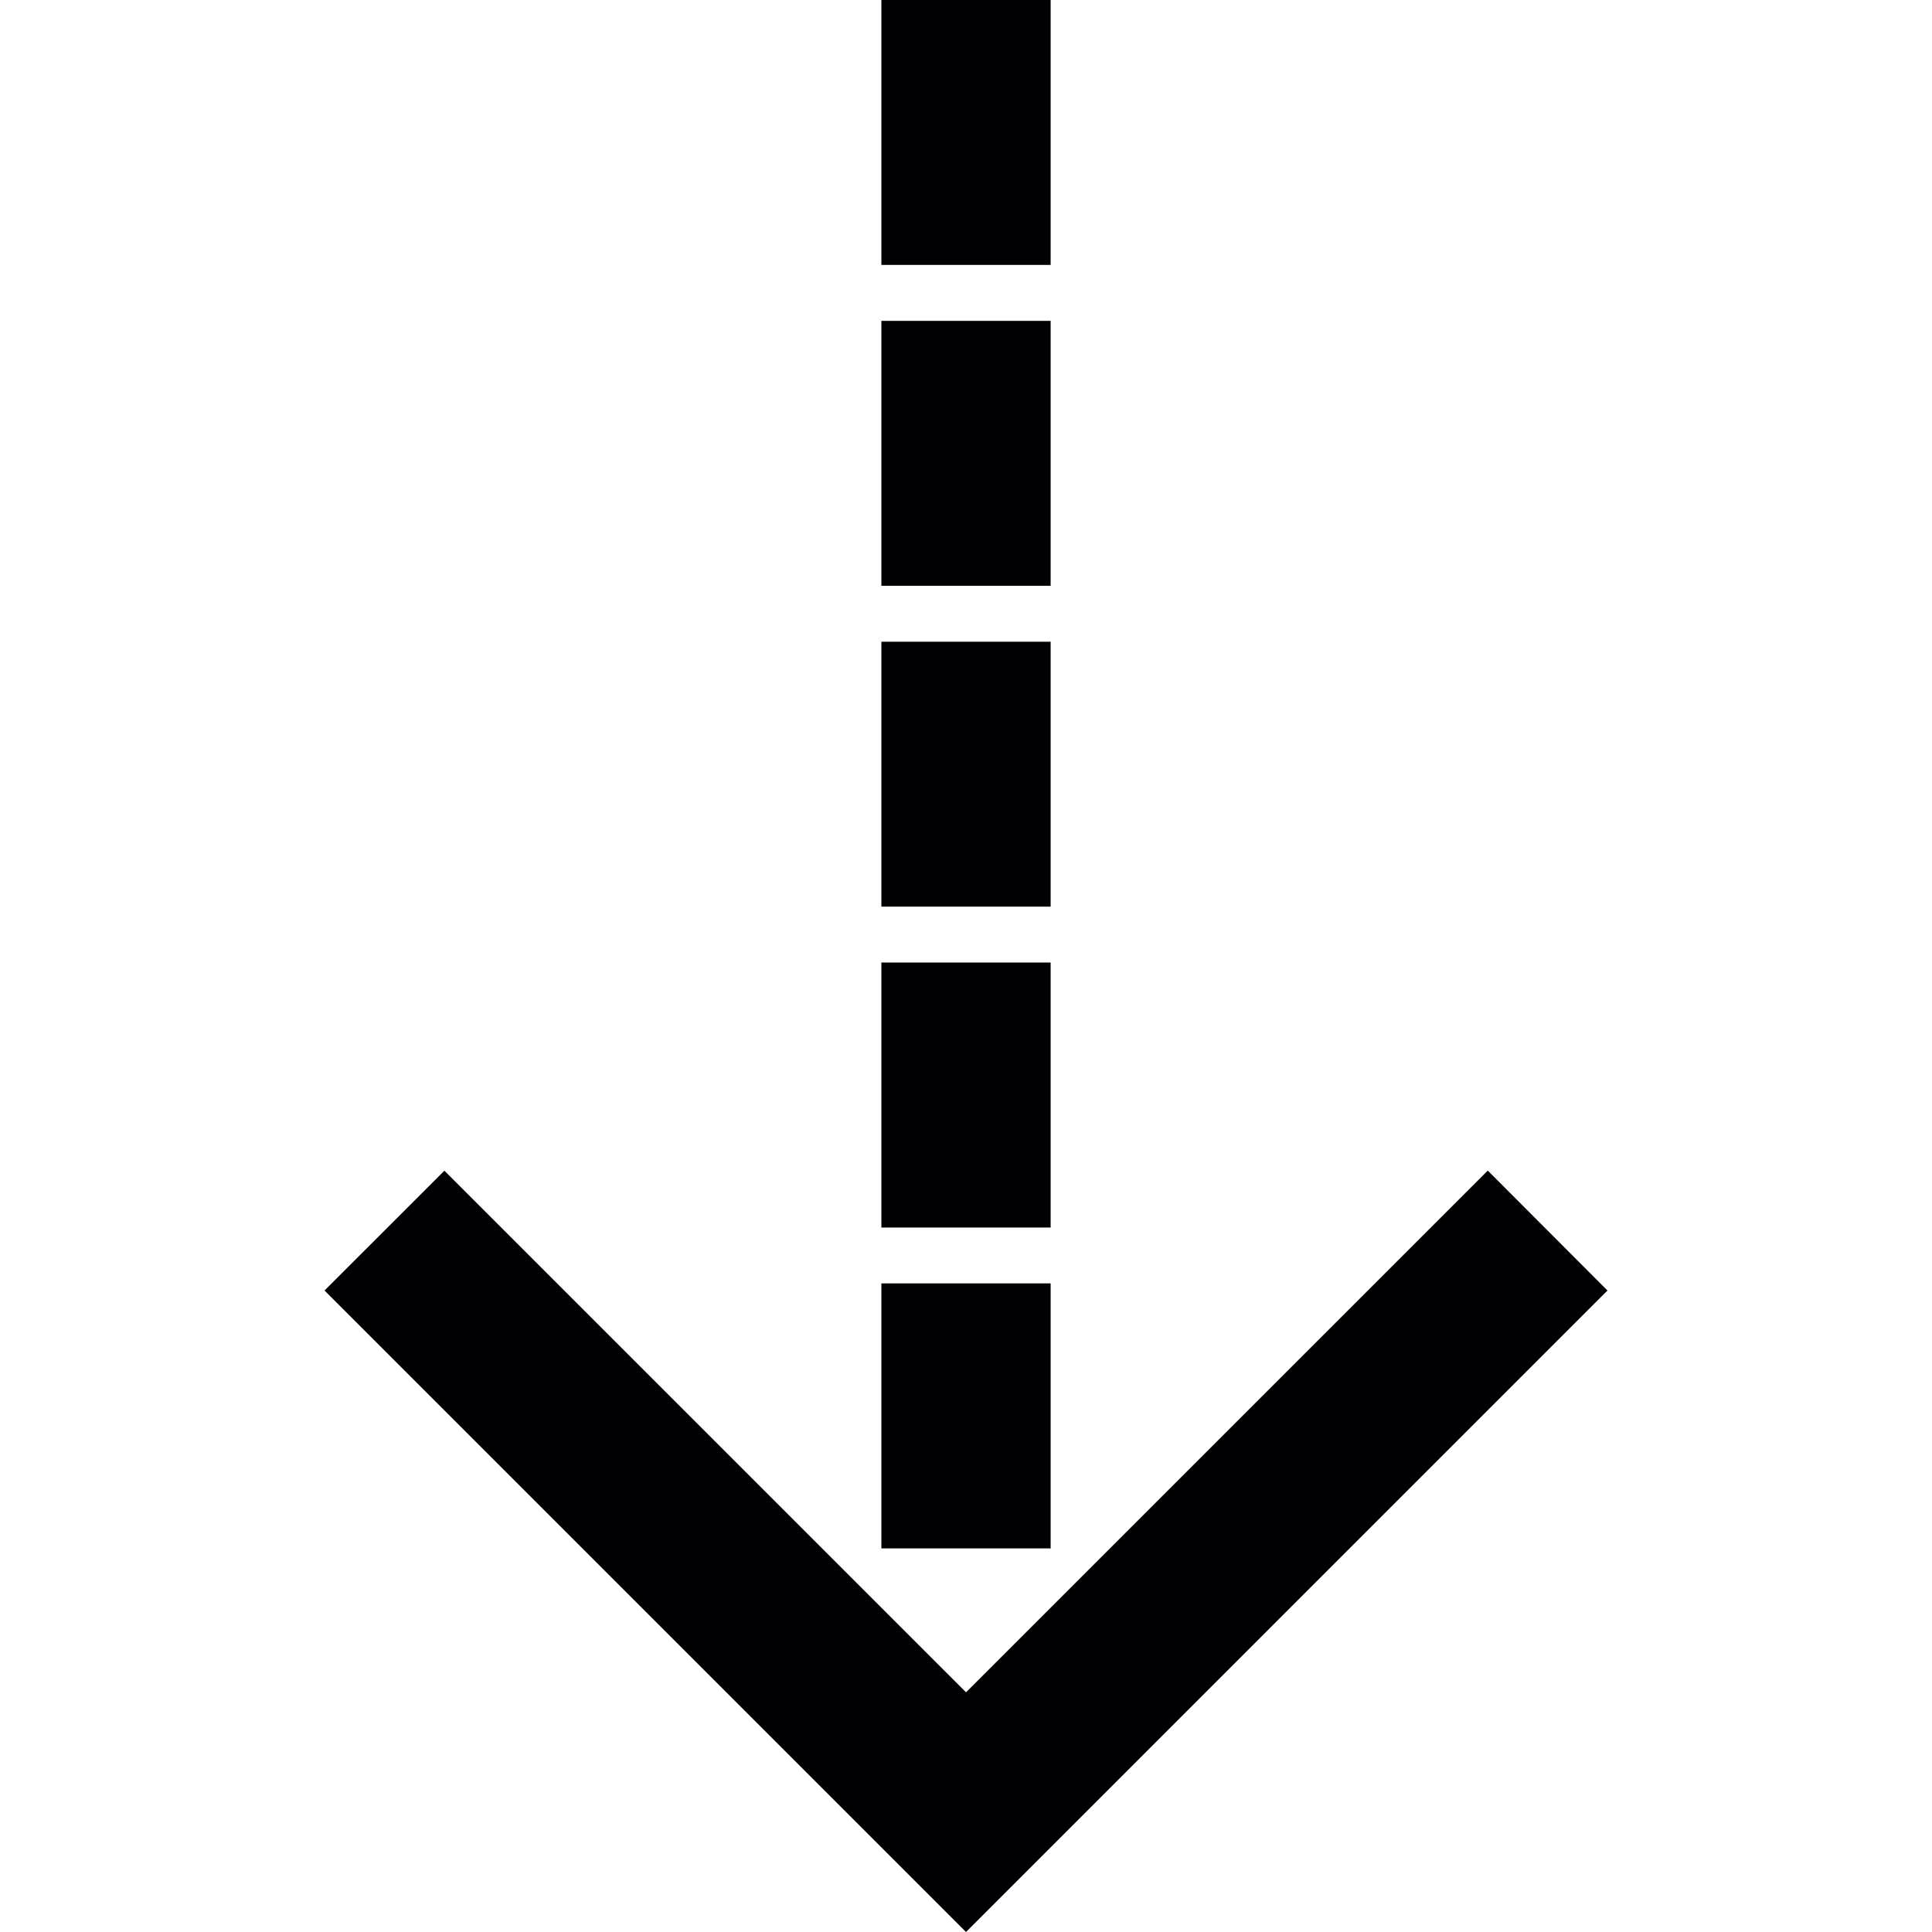
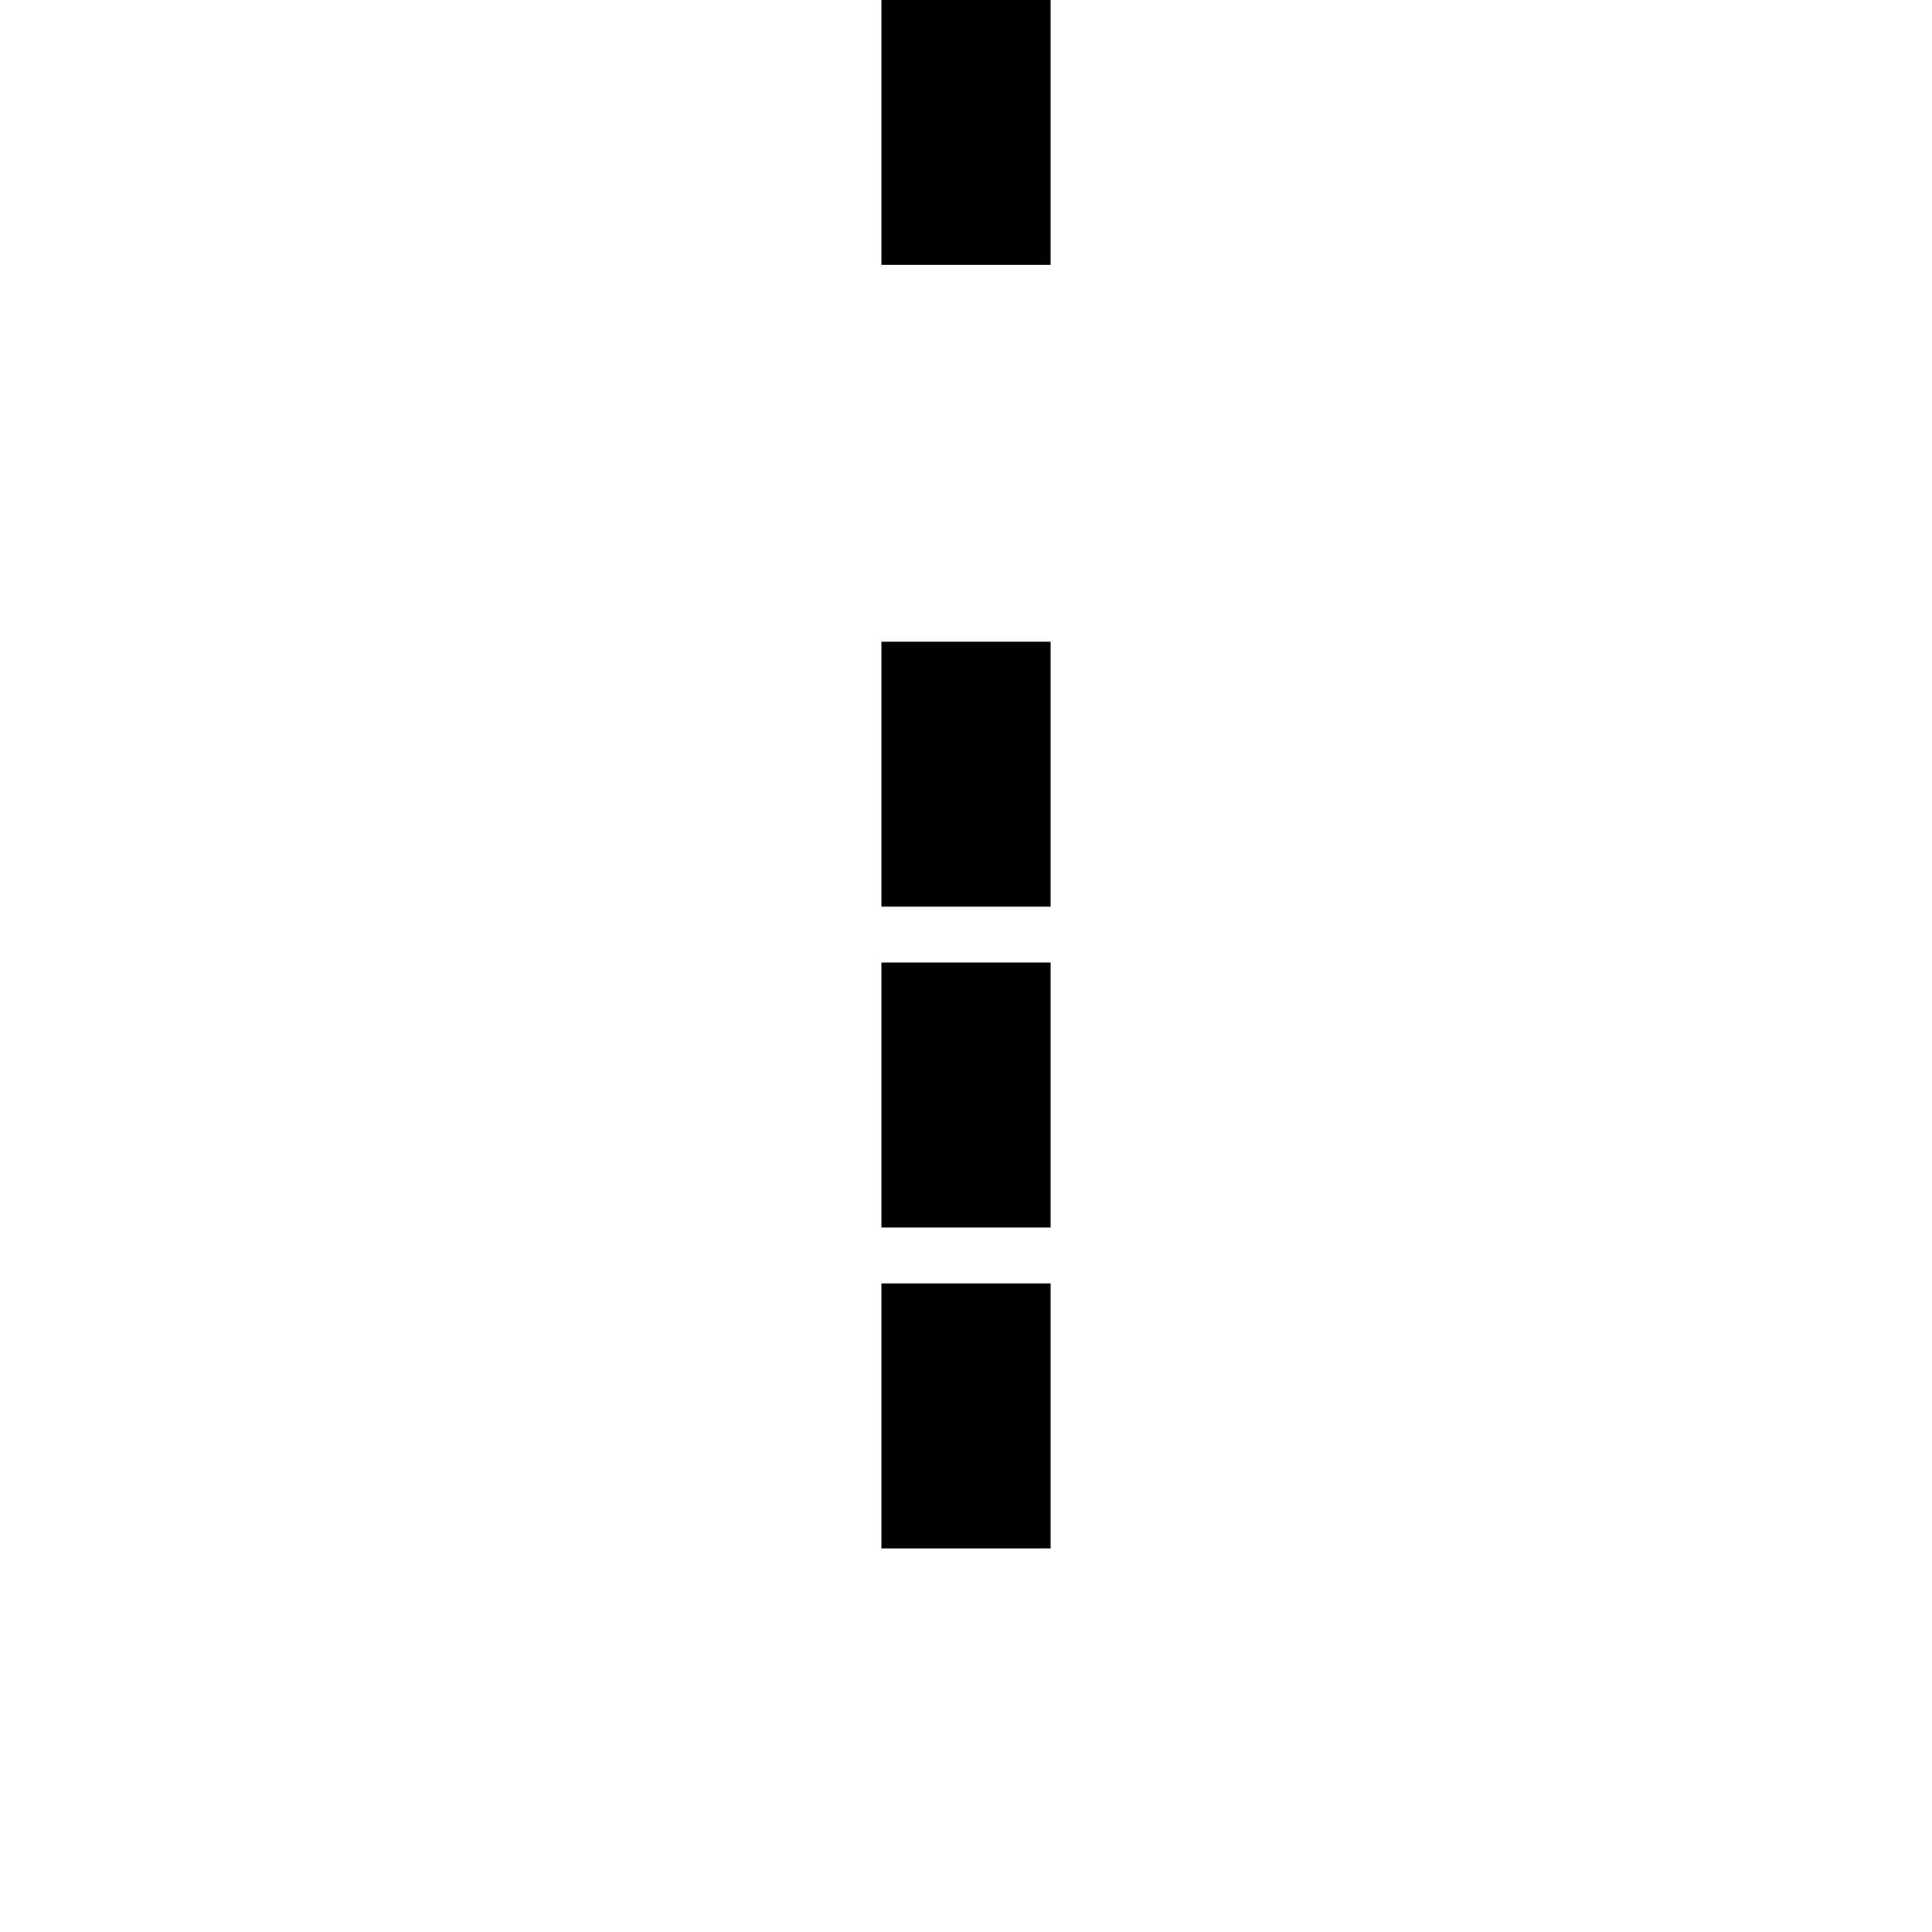
<svg xmlns="http://www.w3.org/2000/svg" version="1.1" id="Capa_1" x="0px" y="0px" viewBox="0 0 317.576 317.576" style="enable-background:new 0 0 317.576 317.576;" xml:space="preserve">
  <g>
    <g>
      <g>
-         <polygon style="fill:#010002;" points="73.047,192.434 53.346,212.129 158.793,317.576 264.23,212.129 244.557,192.418      158.793,278.176    " />
-       </g>
+         </g>
      <g>
        <rect x="144.88" y="0" style="fill:#010002;" width="27.821" height="43.545" />
      </g>
      <g>
        <rect x="144.88" y="158.217" style="fill:#010002;" width="27.821" height="43.561" />
      </g>
      <g>
        <rect x="144.88" y="210.96" style="fill:#010002;" width="27.821" height="43.561" />
      </g>
      <g>
        <rect x="144.88" y="105.485" style="fill:#010002;" width="27.821" height="43.545" />
      </g>
      <g>
-         <rect x="144.88" y="52.743" style="fill:#010002;" width="27.821" height="43.545" />
-       </g>
+         </g>
    </g>
  </g>
  <g>
</g>
  <g>
</g>
  <g>
</g>
  <g>
</g>
  <g>
</g>
  <g>
</g>
  <g>
</g>
  <g>
</g>
  <g>
</g>
  <g>
</g>
  <g>
</g>
  <g>
</g>
  <g>
</g>
  <g>
</g>
  <g>
</g>
</svg>